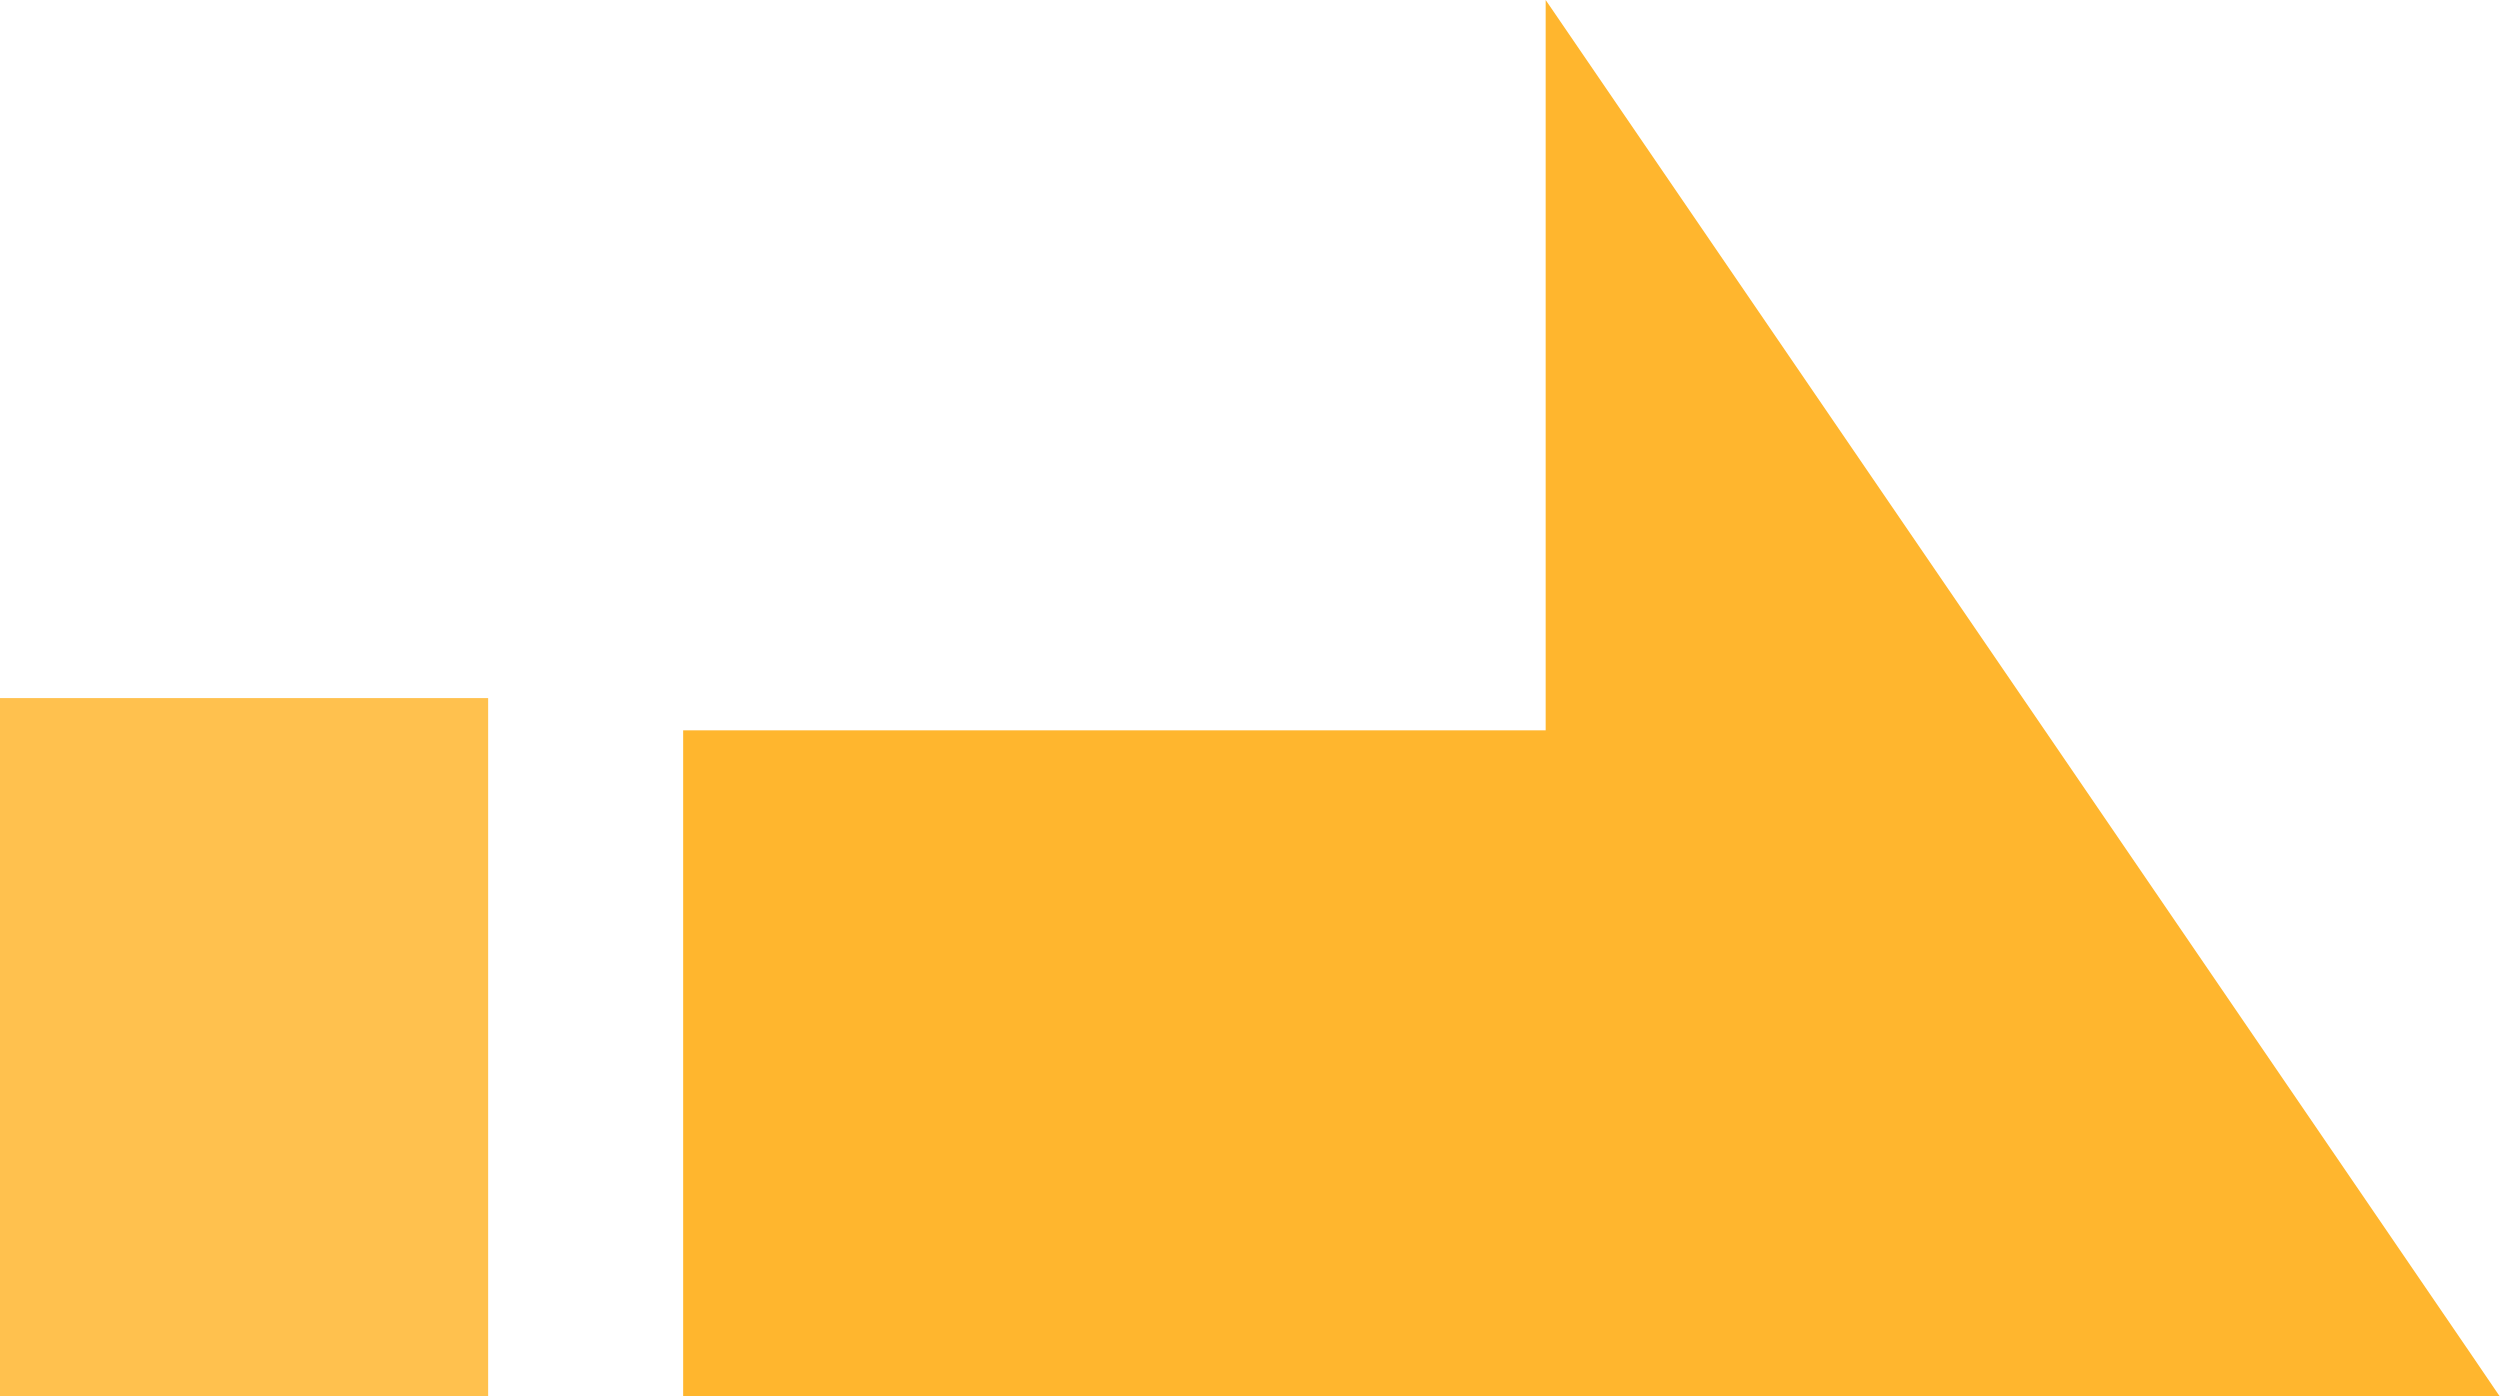
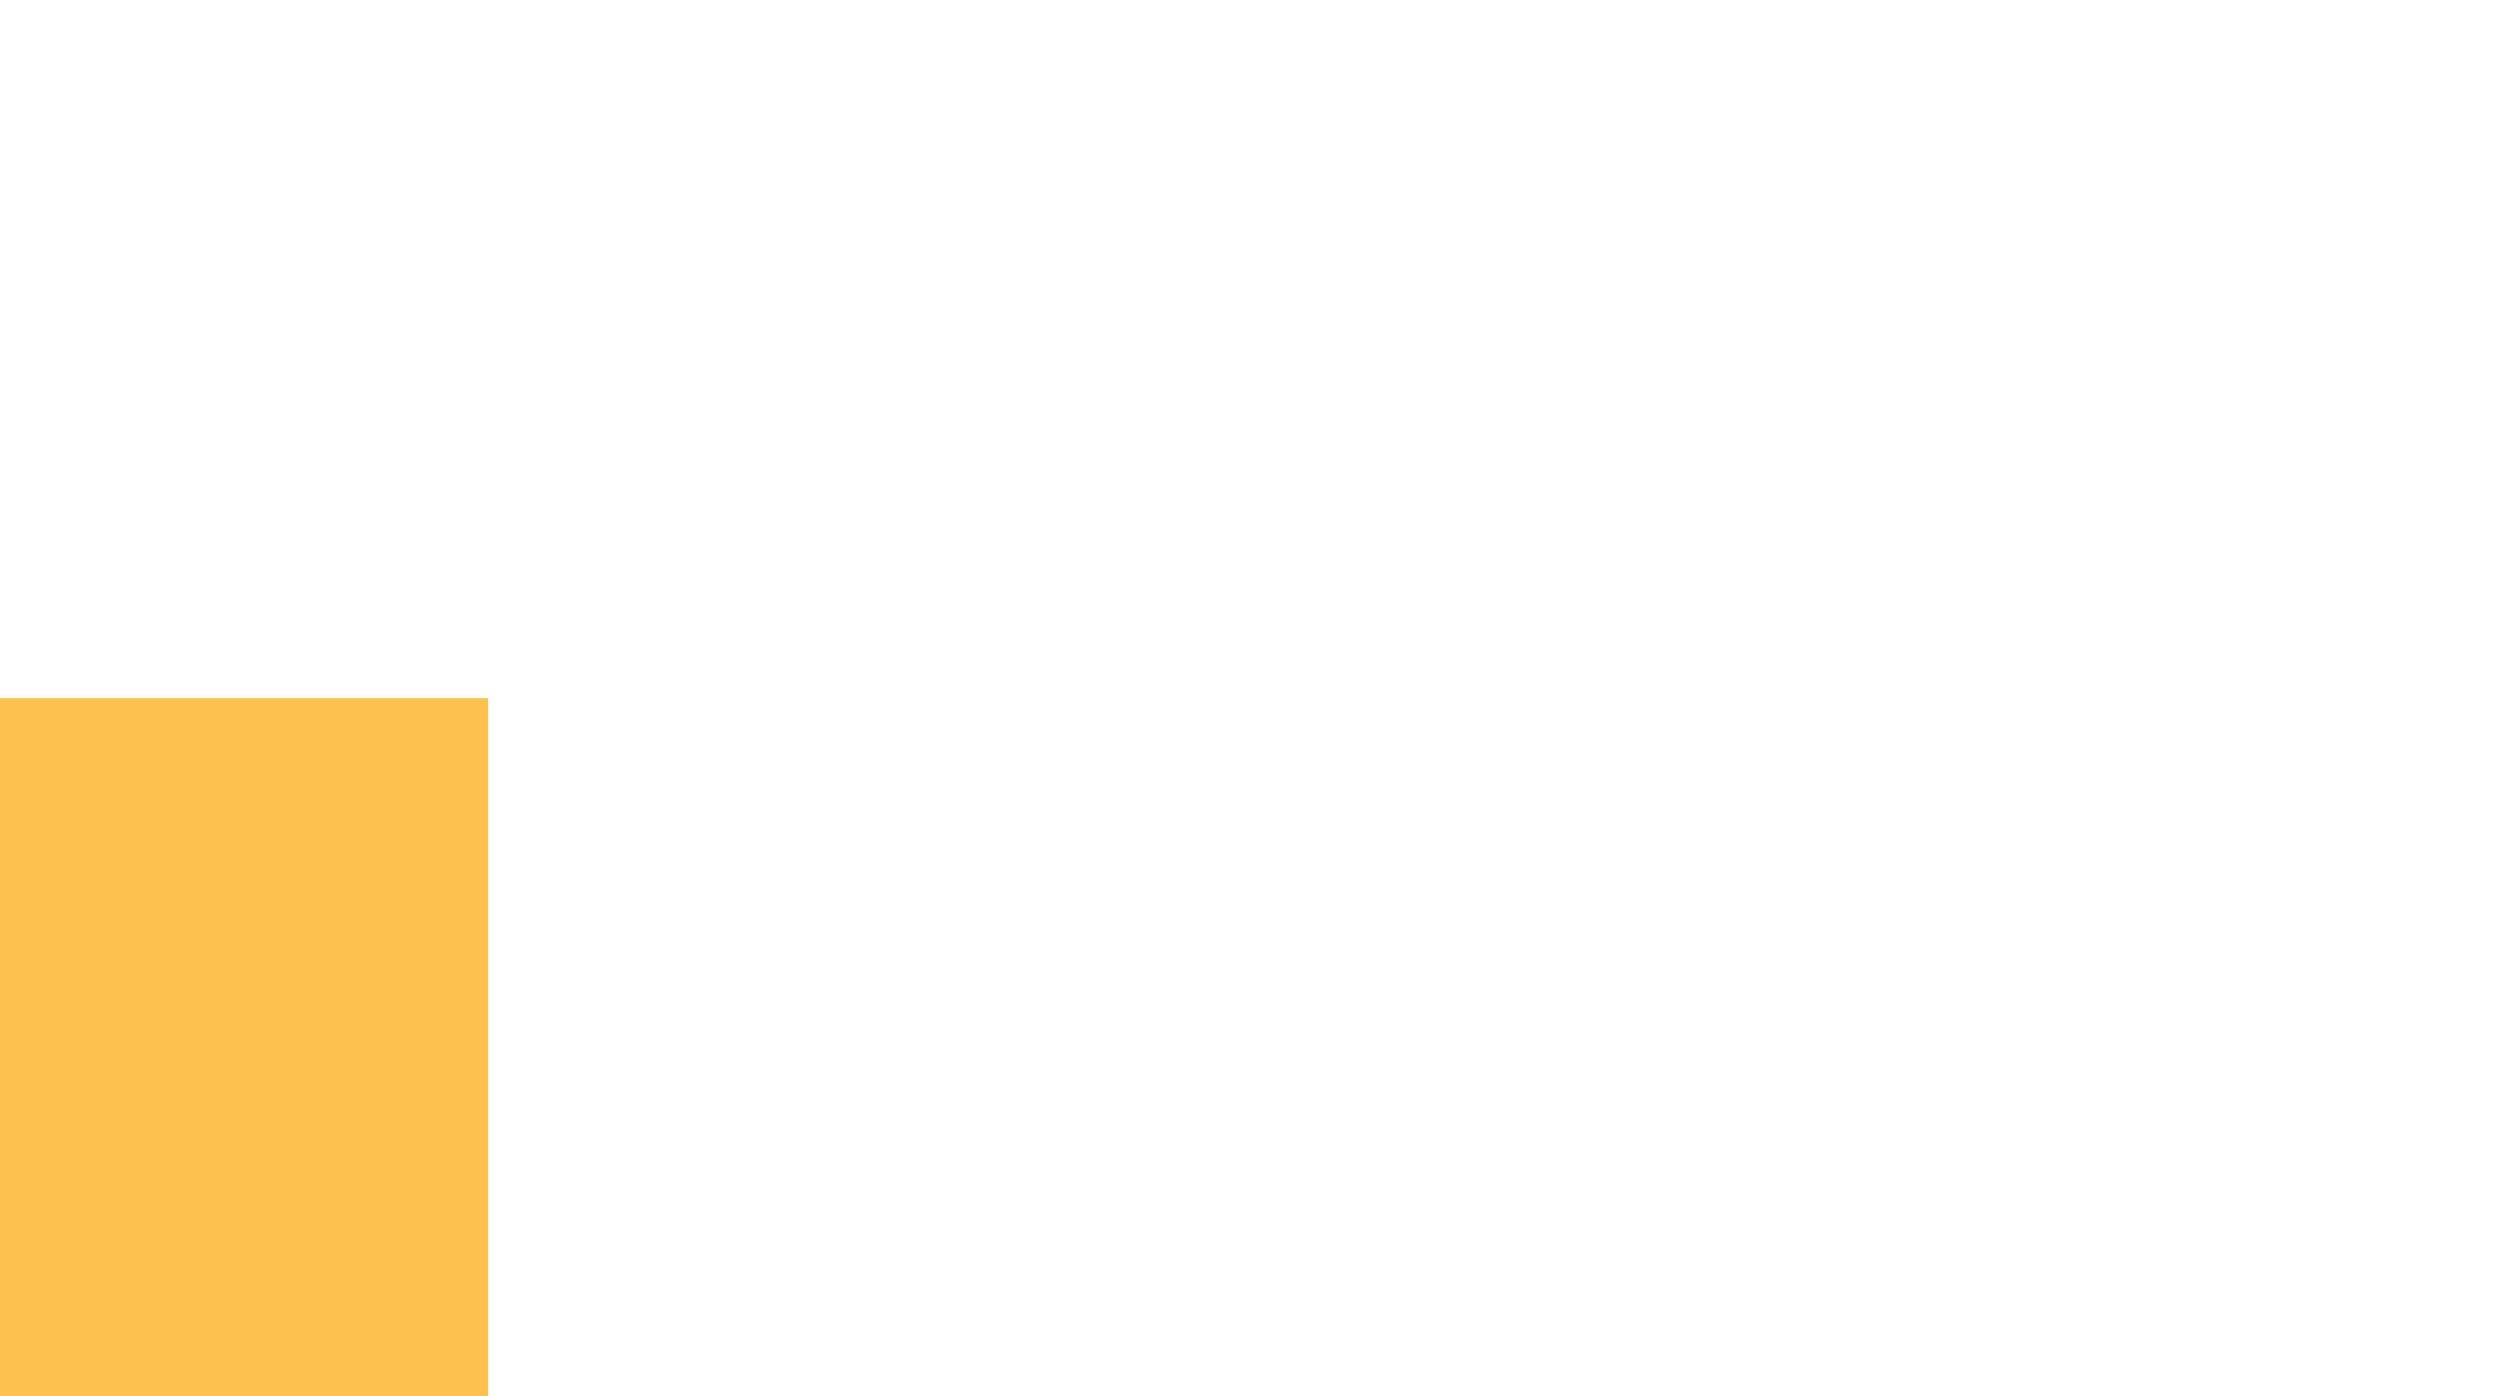
<svg xmlns="http://www.w3.org/2000/svg" width="44.869" height="25.059" viewBox="0 0 44.869 25.059">
  <g id="img_culturestep02" transform="translate(-611.74 -1533.047)">
    <rect id="長方形_16565" data-name="長方形 16565" width="8.761" height="12.529" transform="translate(611.74 1545.576)" fill="#ffc14e" />
-     <path id="合体_4" data-name="合体 4" d="M-79,21677.059v-11.951h15.48V21652l8.958,13.107h0l7.665,11.219.476.7h0l.024.033Z" transform="translate(703.001 -20118.953)" fill="#ffb62e" />
  </g>
</svg>